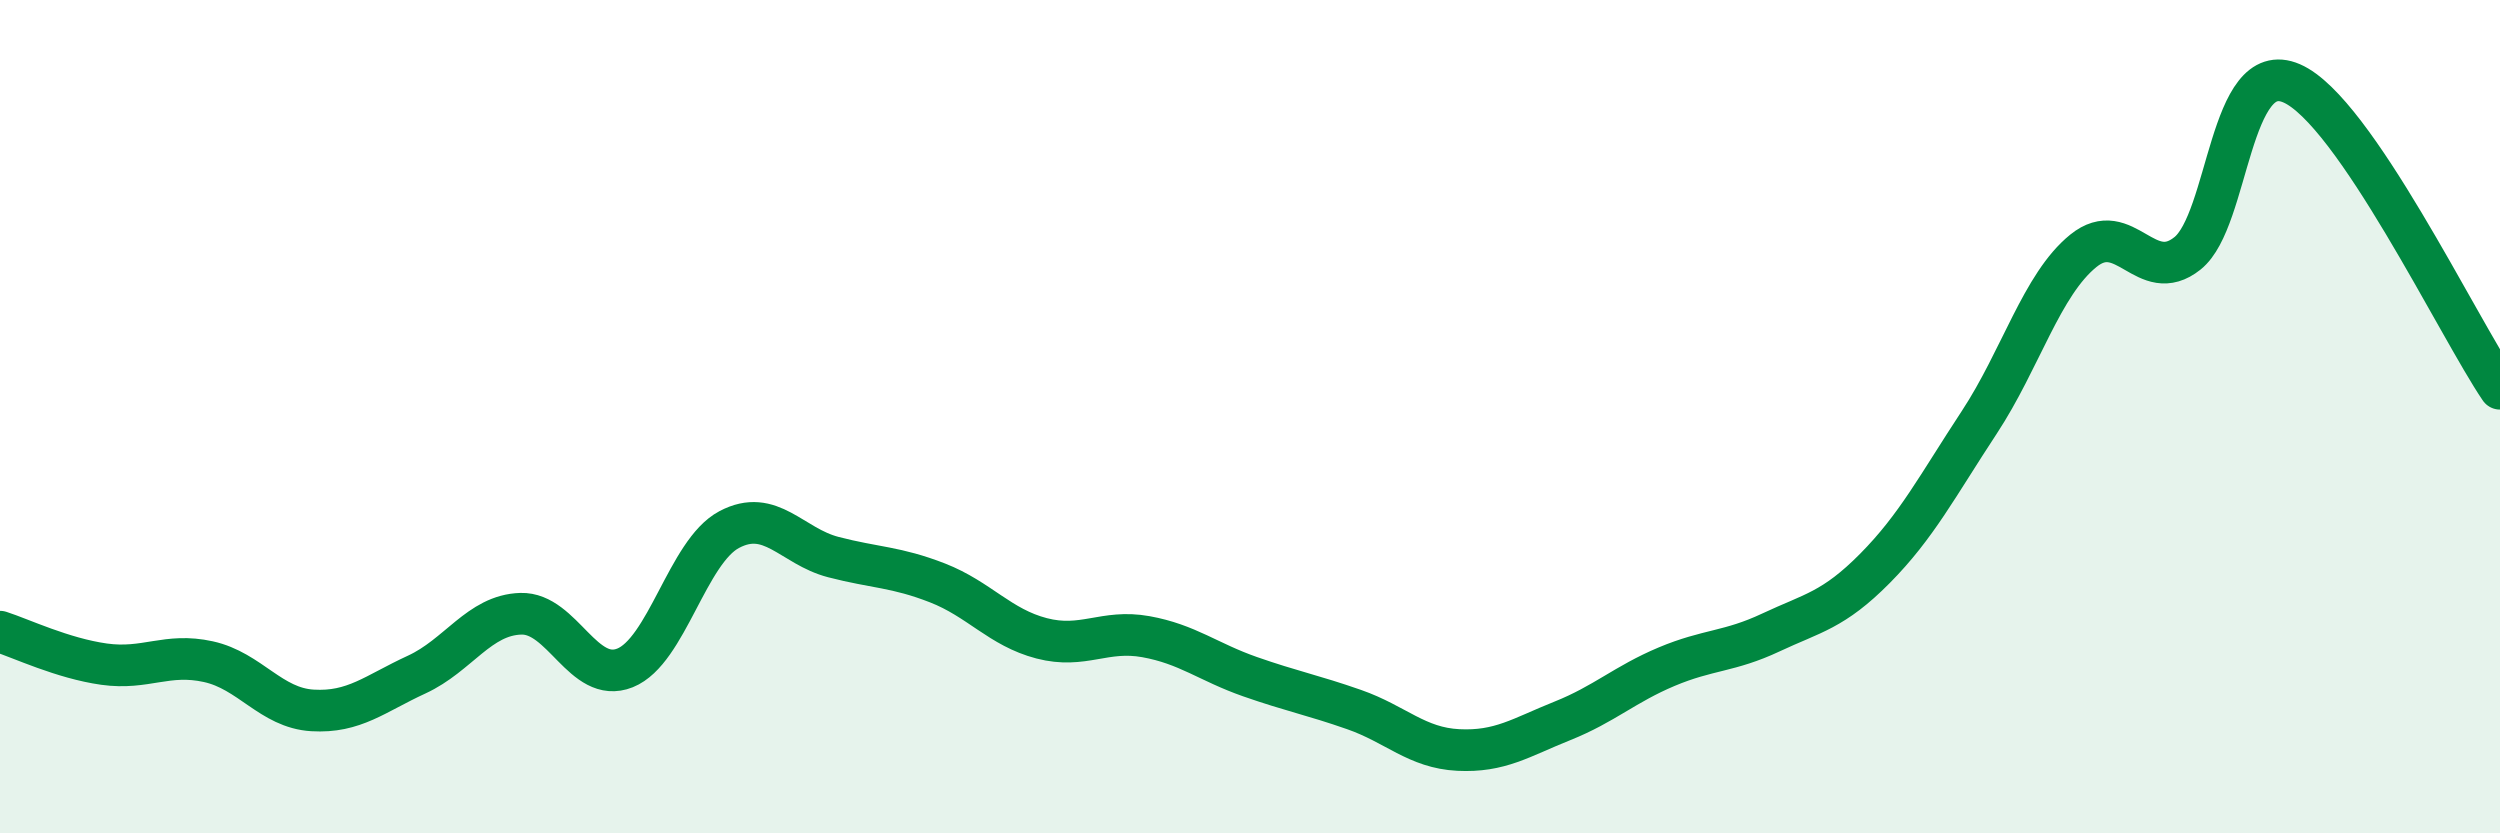
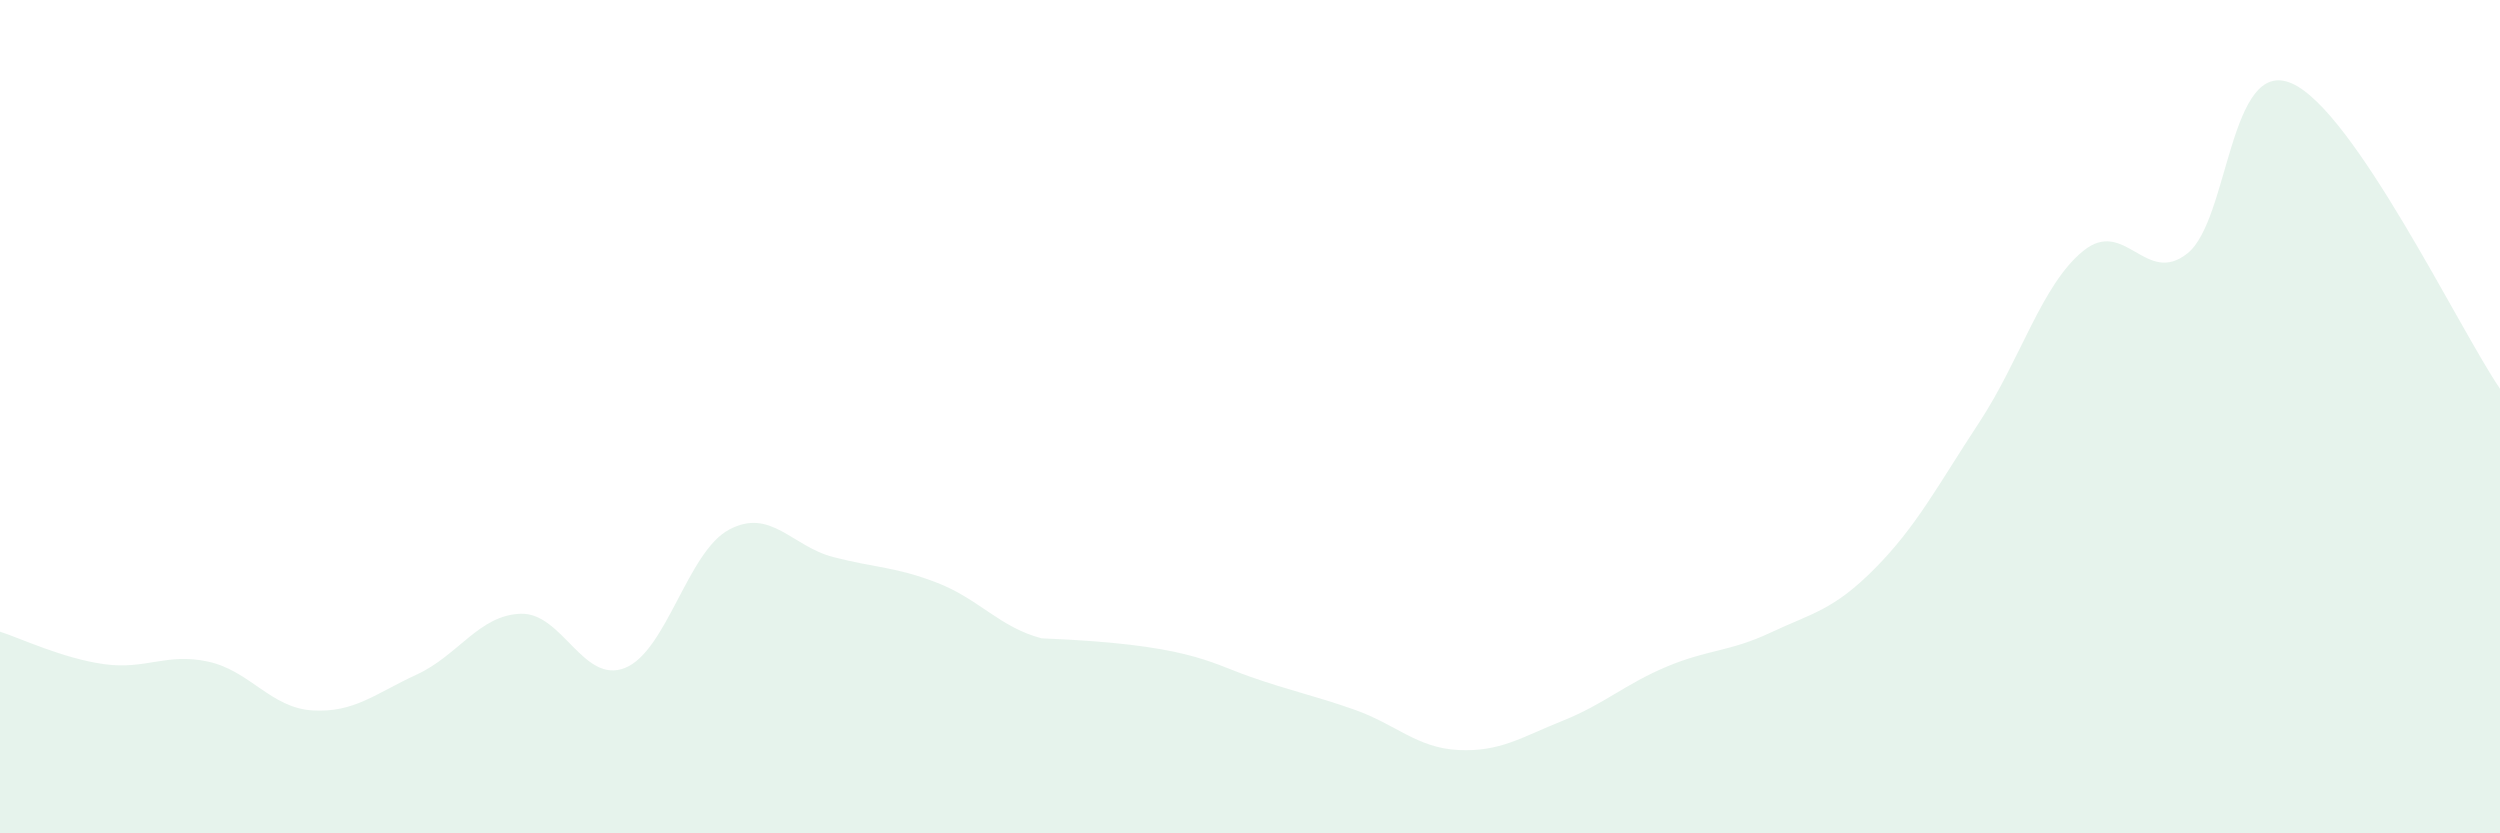
<svg xmlns="http://www.w3.org/2000/svg" width="60" height="20" viewBox="0 0 60 20">
-   <path d="M 0,15.16 C 0.5,15.32 1.5,15.8 2.5,15.94 C 3.5,16.08 4,15.66 5,15.88 C 6,16.1 6.5,16.99 7.5,17.05 C 8.5,17.11 9,16.65 10,16.19 C 11,15.73 11.5,14.76 12.5,14.73 C 13.5,14.7 14,16.43 15,16.03 C 16,15.63 16.5,13.24 17.5,12.71 C 18.5,12.18 19,13.11 20,13.37 C 21,13.63 21.5,13.6 22.5,13.99 C 23.5,14.38 24,15.06 25,15.32 C 26,15.58 26.5,15.1 27.5,15.28 C 28.5,15.46 29,15.89 30,16.24 C 31,16.59 31.5,16.68 32.5,17.03 C 33.5,17.38 34,17.95 35,18 C 36,18.05 36.5,17.7 37.5,17.3 C 38.5,16.9 39,16.42 40,16 C 41,15.58 41.5,15.65 42.5,15.18 C 43.5,14.71 44,14.65 45,13.64 C 46,12.63 46.5,11.66 47.5,10.14 C 48.5,8.62 49,6.83 50,6.02 C 51,5.21 51.5,6.88 52.5,6.08 C 53.5,5.28 53.5,1.35 55,2 C 56.5,2.65 59,7.86 60,9.33L60 20L0 20Z" fill="#008740" opacity="0.1" stroke-linecap="round" stroke-linejoin="round" />
-   <path d="M 0,15.16 C 0.5,15.32 1.5,15.8 2.5,15.94 C 3.5,16.08 4,15.66 5,15.88 C 6,16.1 6.5,16.99 7.5,17.05 C 8.5,17.11 9,16.65 10,16.19 C 11,15.73 11.5,14.76 12.5,14.73 C 13.5,14.7 14,16.43 15,16.03 C 16,15.63 16.5,13.24 17.5,12.71 C 18.5,12.18 19,13.11 20,13.37 C 21,13.63 21.5,13.6 22.5,13.99 C 23.5,14.38 24,15.06 25,15.32 C 26,15.58 26.5,15.1 27.5,15.28 C 28.5,15.46 29,15.89 30,16.24 C 31,16.59 31.5,16.68 32.5,17.03 C 33.5,17.38 34,17.95 35,18 C 36,18.05 36.5,17.7 37.5,17.3 C 38.5,16.9 39,16.42 40,16 C 41,15.58 41.5,15.65 42.5,15.18 C 43.5,14.71 44,14.65 45,13.64 C 46,12.63 46.5,11.66 47.5,10.14 C 48.5,8.62 49,6.83 50,6.02 C 51,5.21 51.5,6.88 52.5,6.08 C 53.5,5.28 53.5,1.35 55,2 C 56.5,2.65 59,7.86 60,9.33" stroke="#008740" stroke-width="1" fill="none" stroke-linecap="round" stroke-linejoin="round" />
+   <path d="M 0,15.16 C 0.5,15.32 1.5,15.8 2.5,15.94 C 3.5,16.08 4,15.66 5,15.88 C 6,16.1 6.5,16.99 7.5,17.05 C 8.5,17.11 9,16.65 10,16.19 C 11,15.73 11.5,14.76 12.5,14.73 C 13.5,14.7 14,16.43 15,16.03 C 16,15.63 16.5,13.24 17.5,12.71 C 18.5,12.18 19,13.11 20,13.37 C 21,13.63 21.5,13.6 22.5,13.99 C 23.5,14.38 24,15.06 25,15.32 C 28.5,15.46 29,15.89 30,16.24 C 31,16.59 31.5,16.68 32.5,17.03 C 33.5,17.38 34,17.95 35,18 C 36,18.05 36.5,17.7 37.5,17.3 C 38.5,16.9 39,16.42 40,16 C 41,15.58 41.5,15.65 42.5,15.18 C 43.5,14.71 44,14.65 45,13.64 C 46,12.63 46.5,11.66 47.5,10.14 C 48.5,8.62 49,6.83 50,6.02 C 51,5.21 51.5,6.88 52.5,6.08 C 53.5,5.28 53.5,1.35 55,2 C 56.5,2.65 59,7.86 60,9.33L60 20L0 20Z" fill="#008740" opacity="0.1" stroke-linecap="round" stroke-linejoin="round" />
</svg>